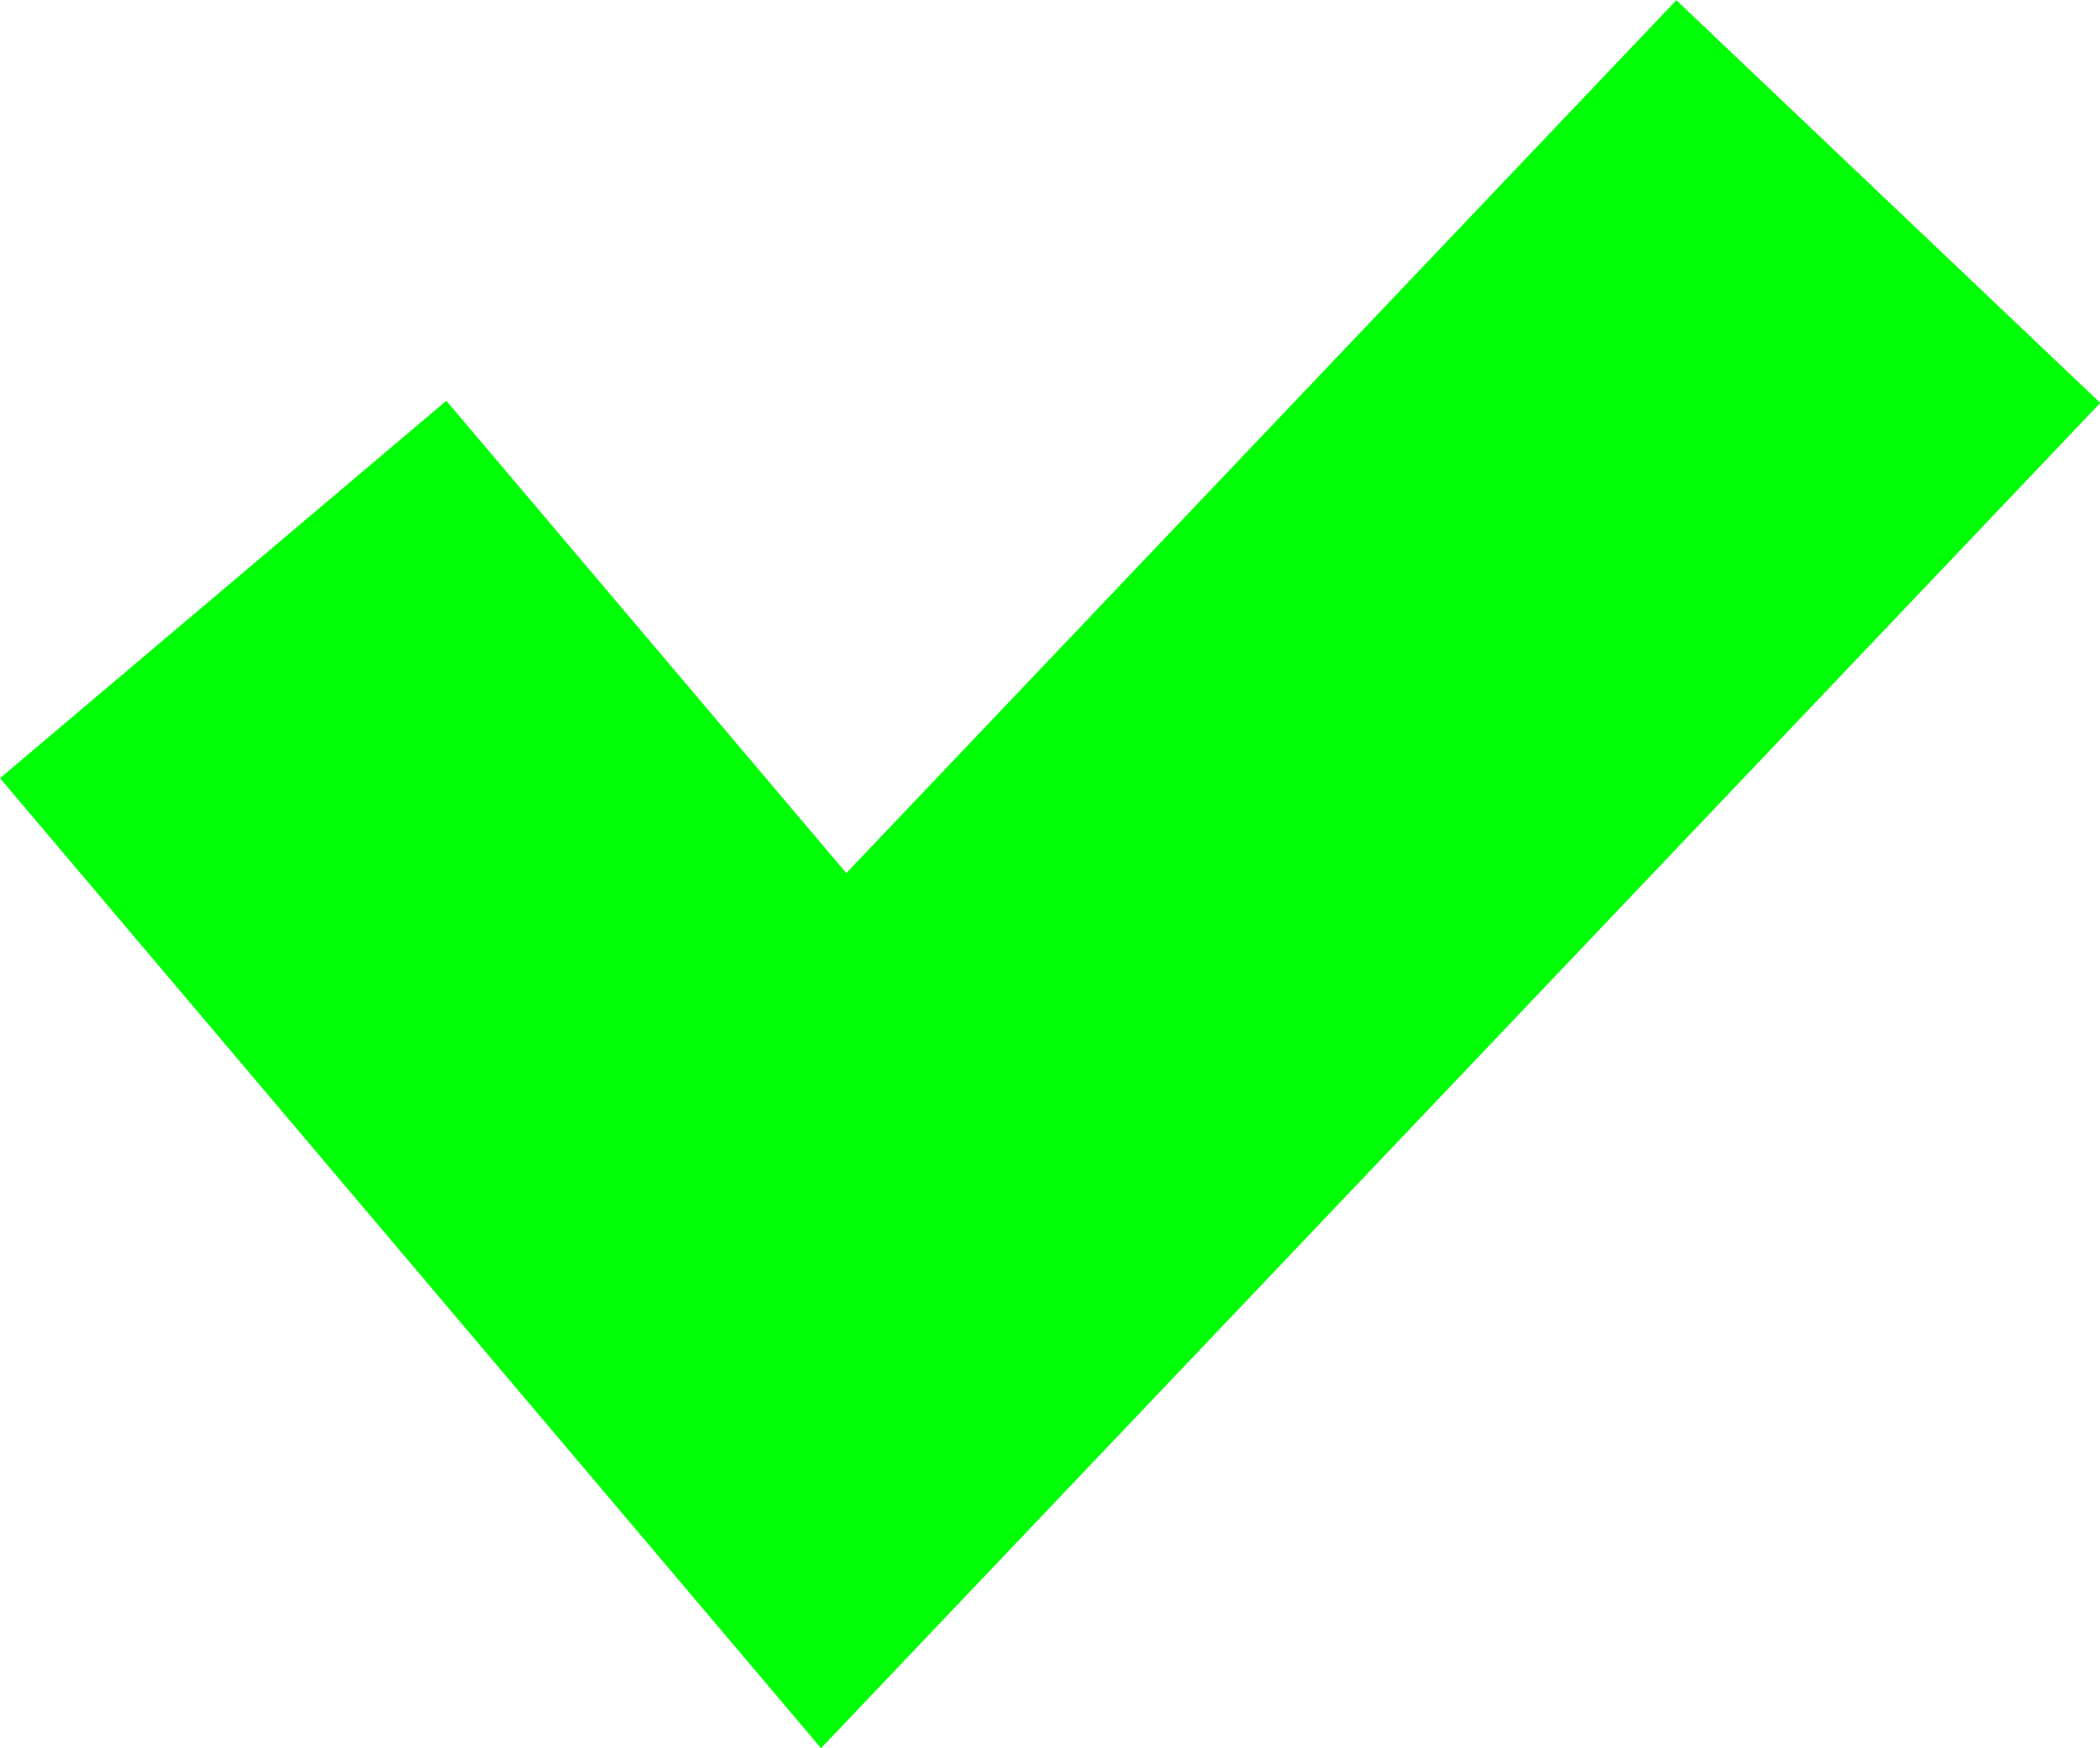
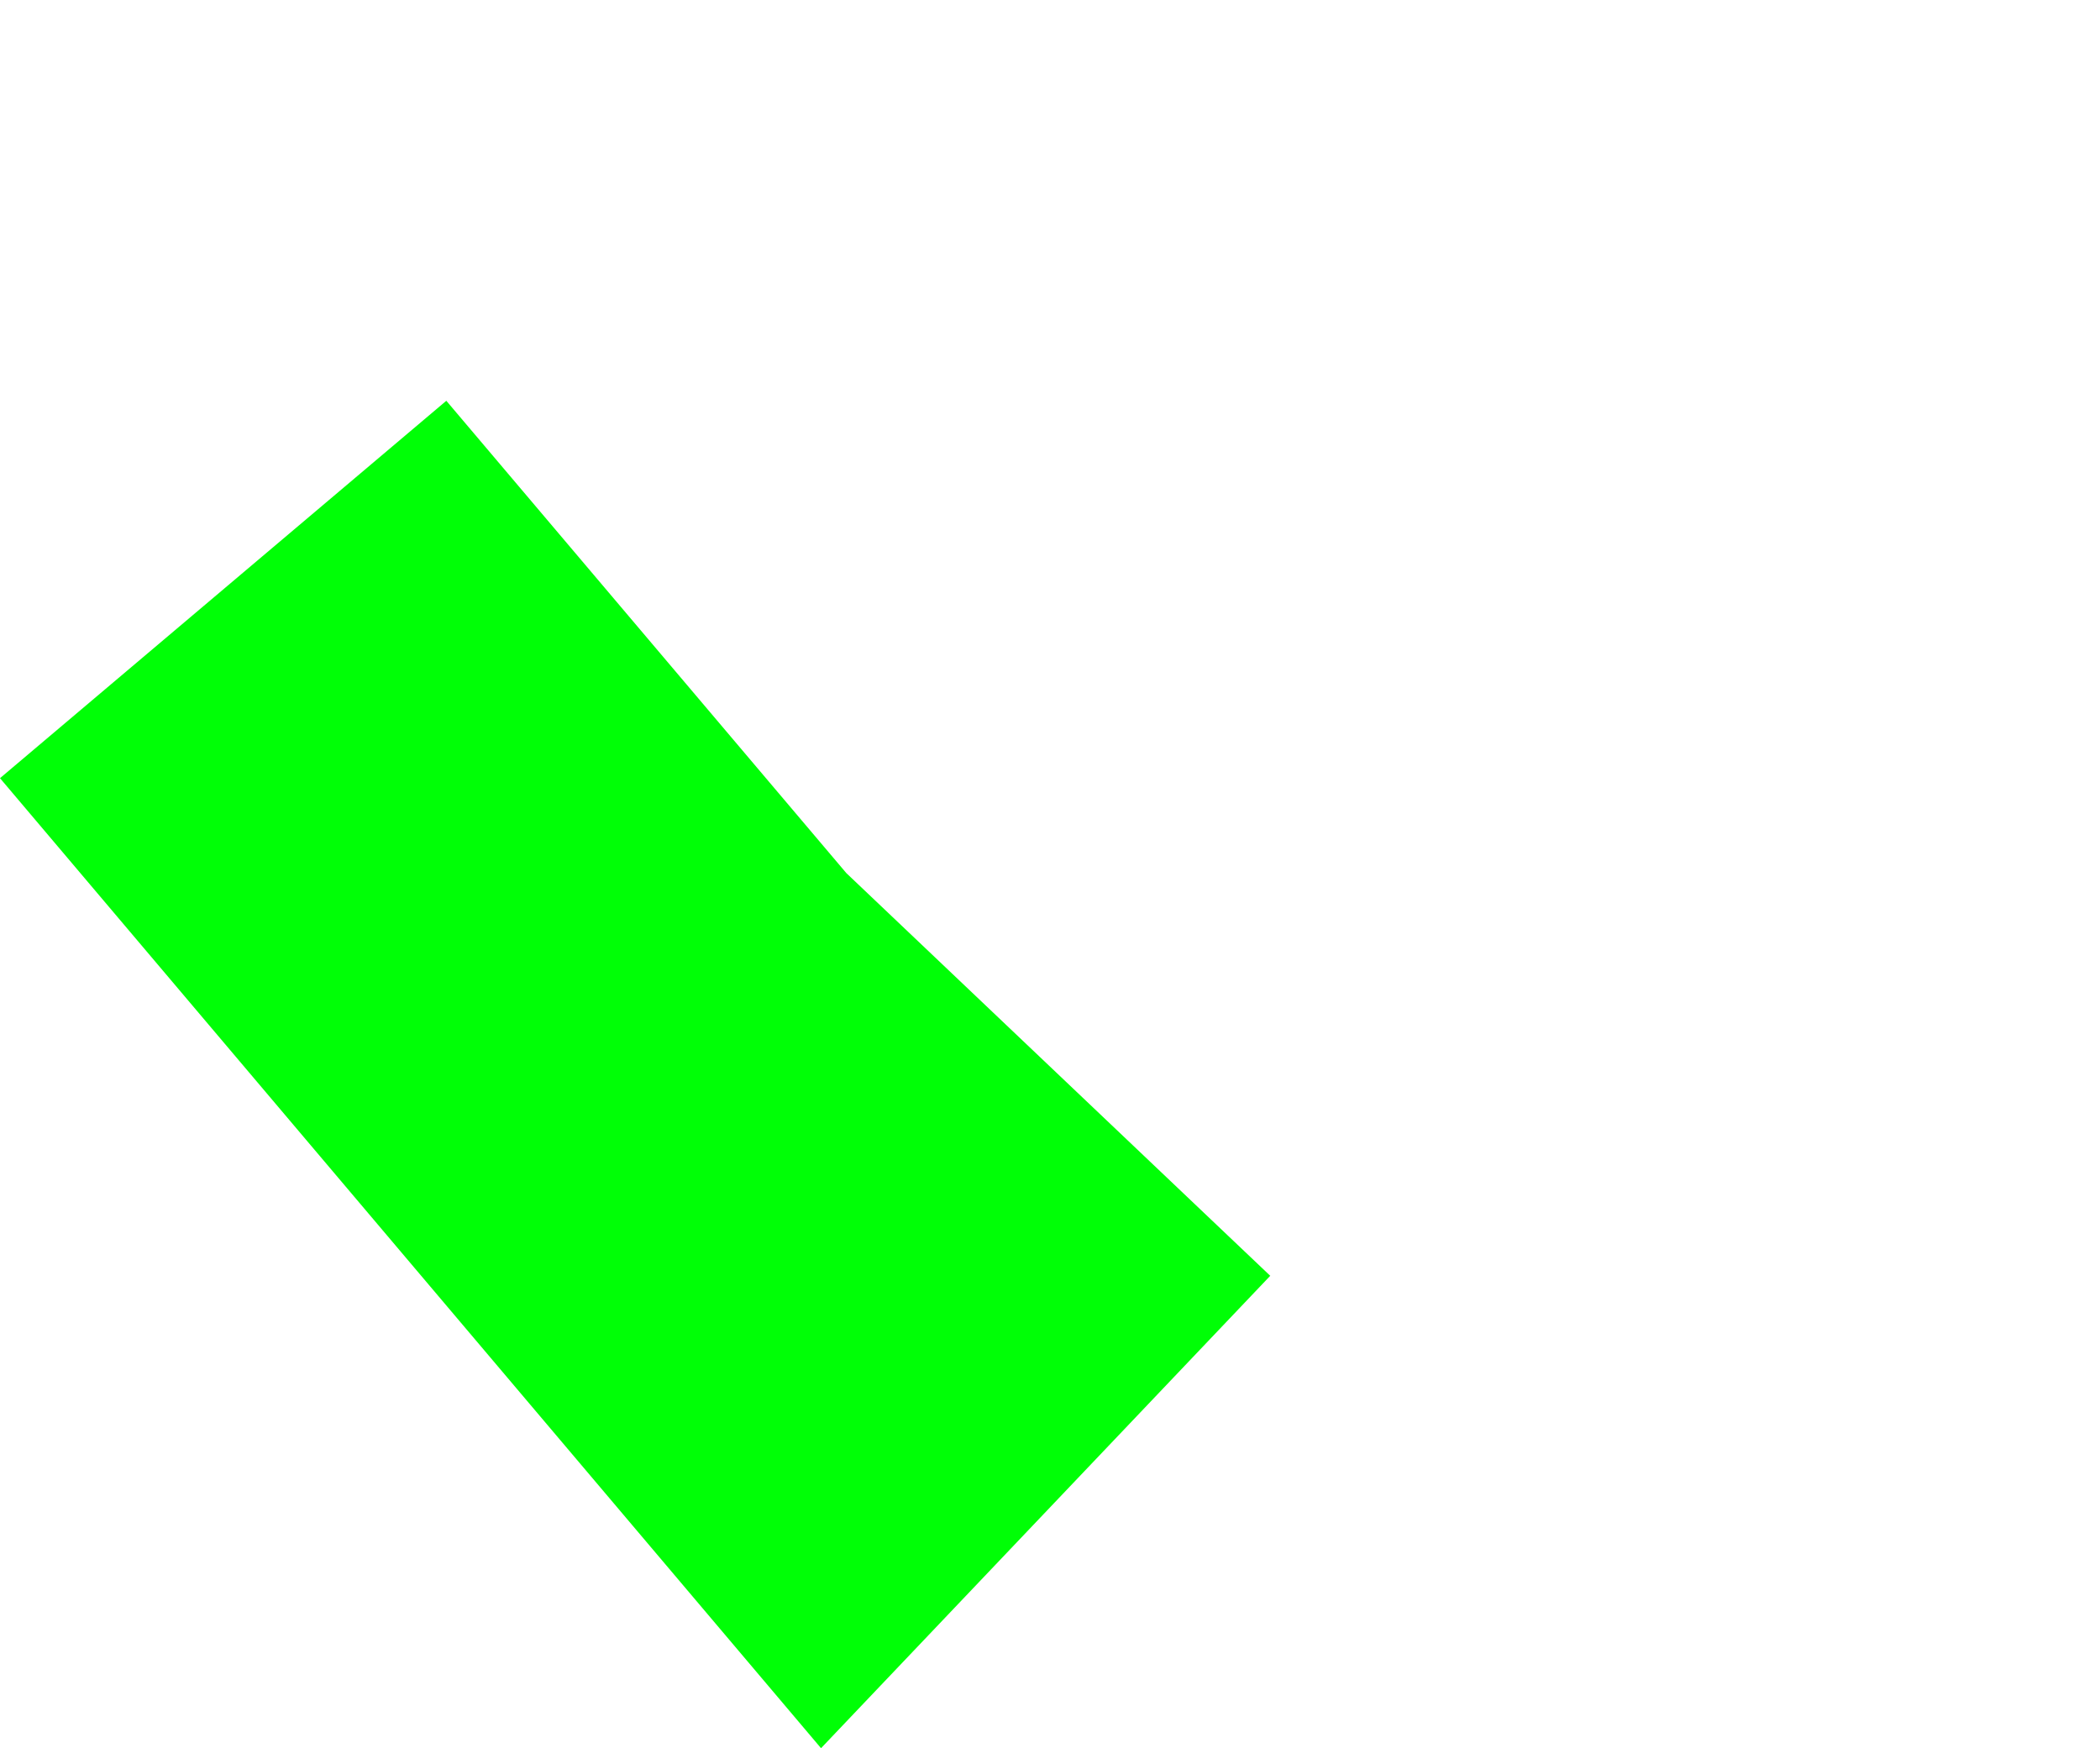
<svg xmlns="http://www.w3.org/2000/svg" width="32.696" height="27.219" viewBox="0 0 32.696 27.219">
-   <path id="Shape_1" data-name="Shape 1" d="M295.783,591.716,283,576.613l6.949-5.876,6.228,7.354L309.1,564.5l6.6,6.27Z" transform="translate(-283 -564.497)" fill="#00ff06" />
+   <path id="Shape_1" data-name="Shape 1" d="M295.783,591.716,283,576.613l6.949-5.876,6.228,7.354l6.6,6.27Z" transform="translate(-283 -564.497)" fill="#00ff06" />
</svg>